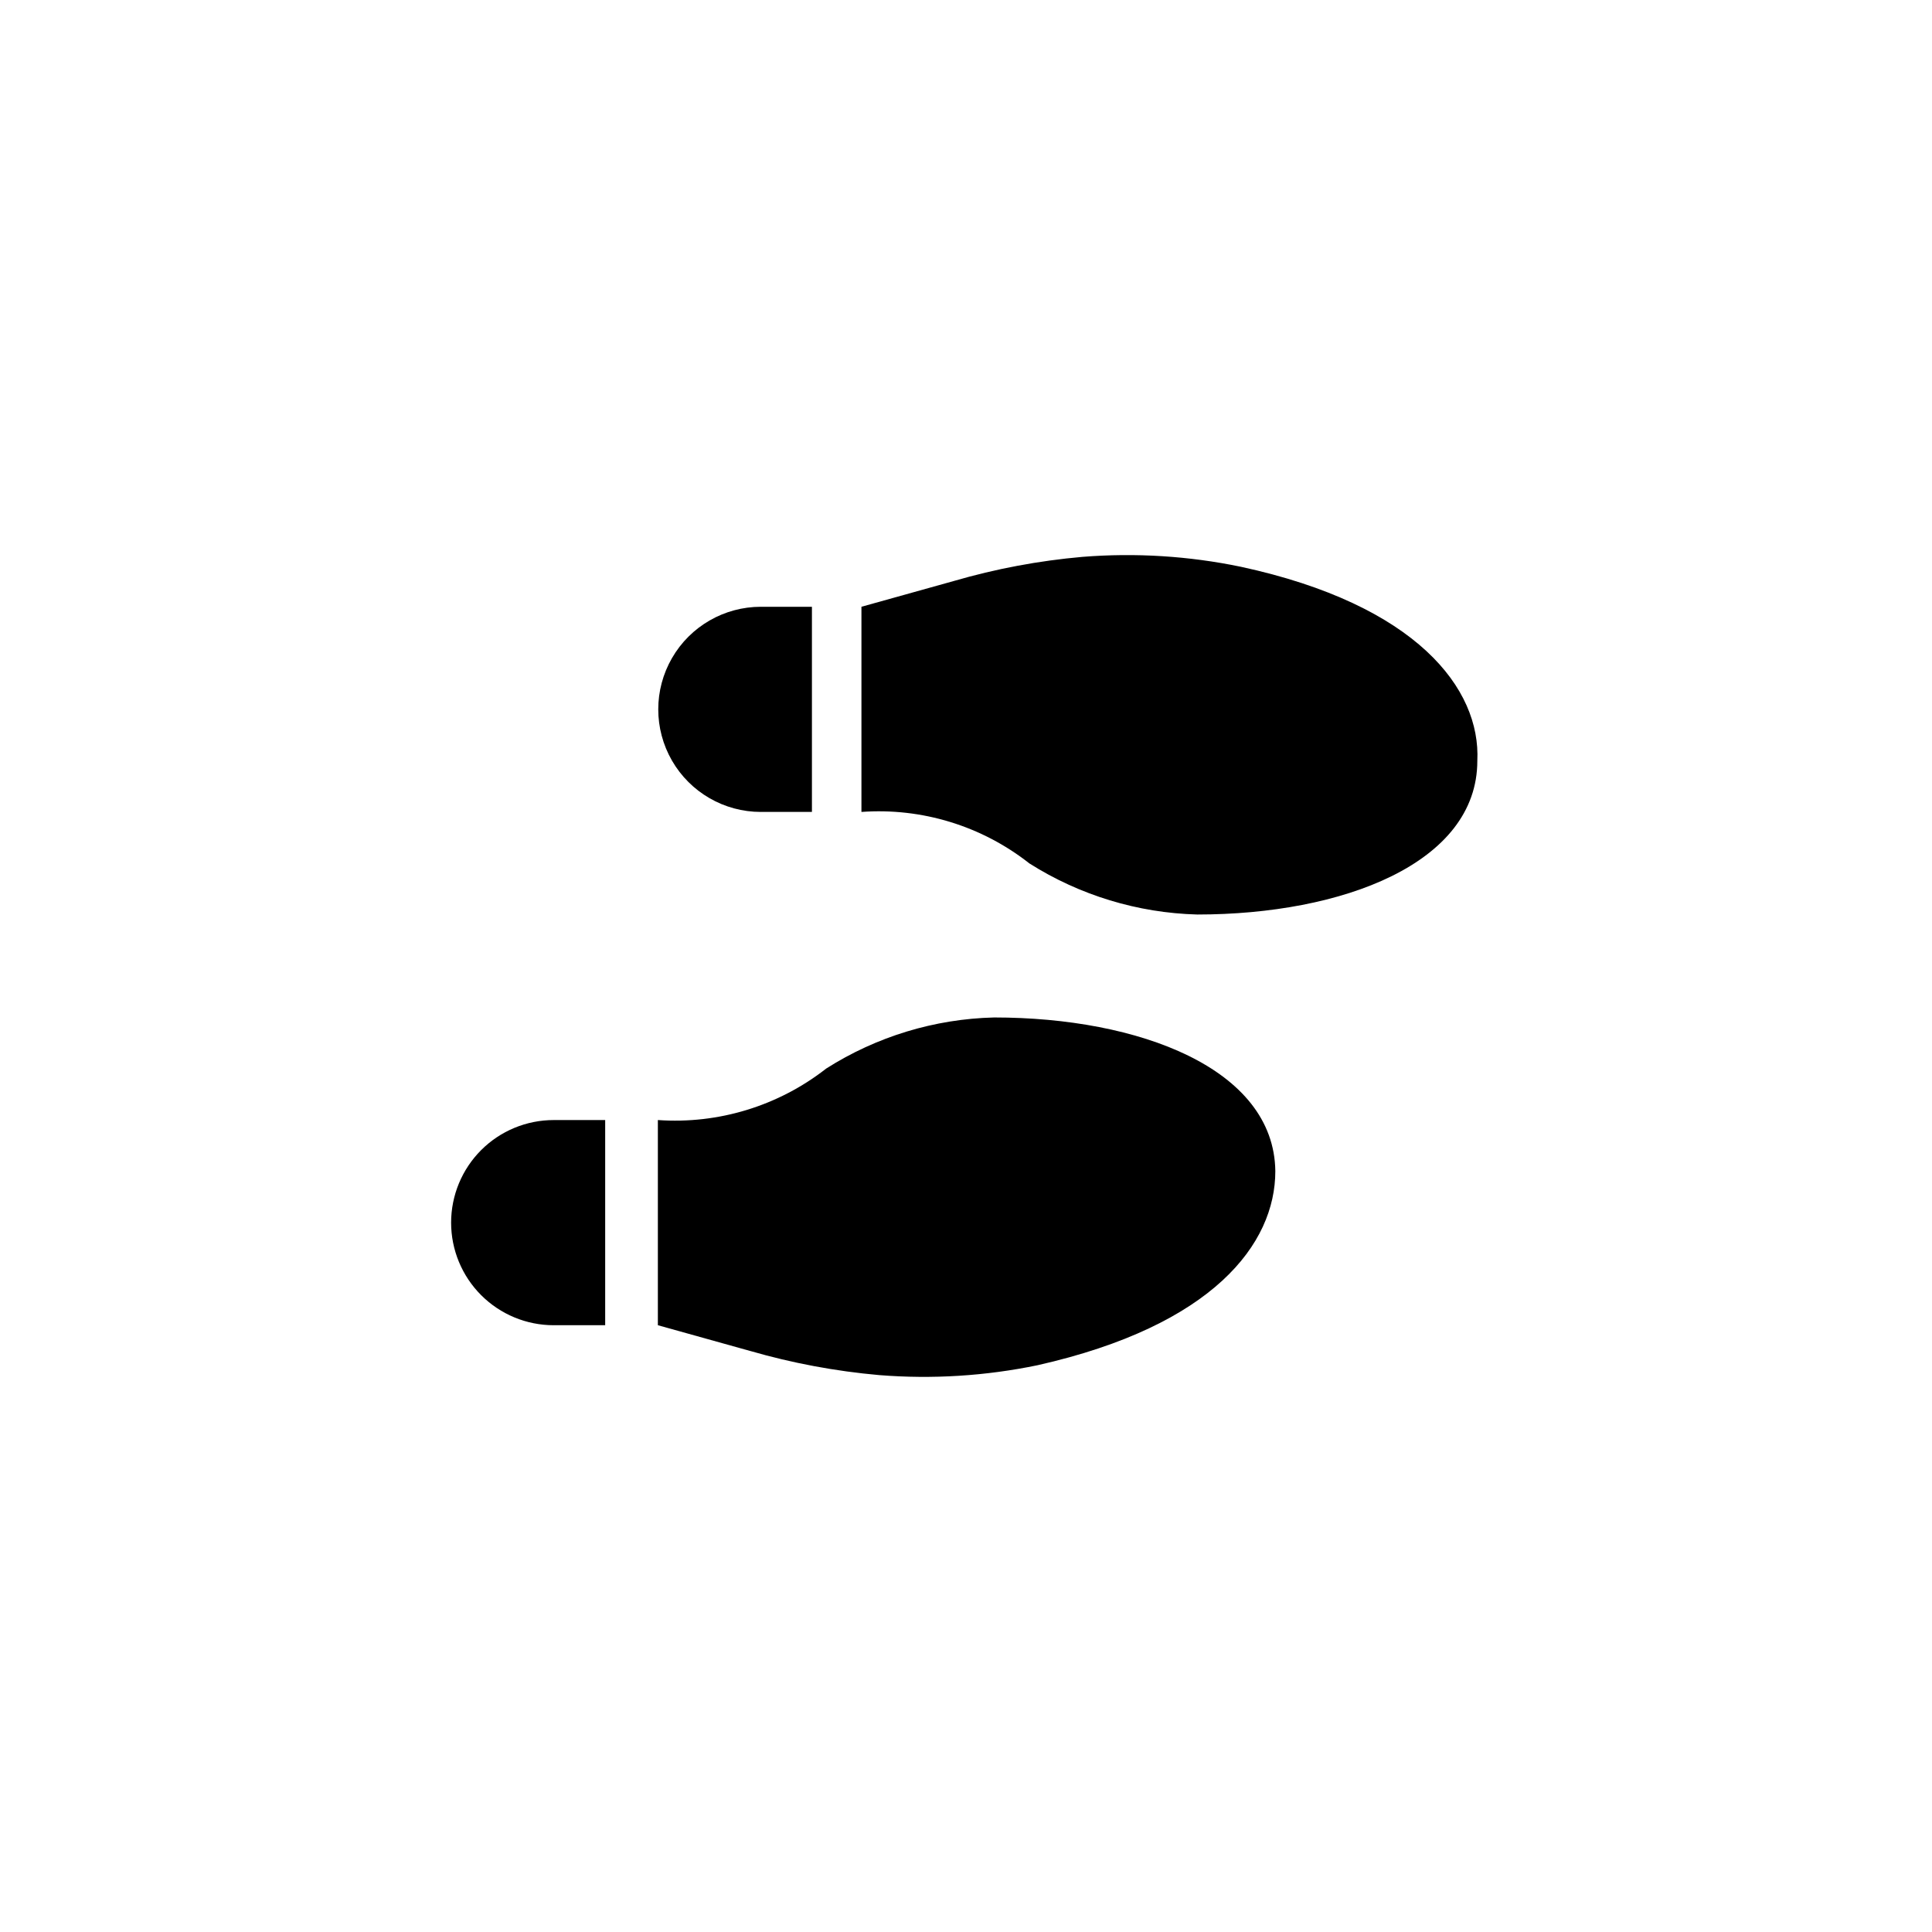
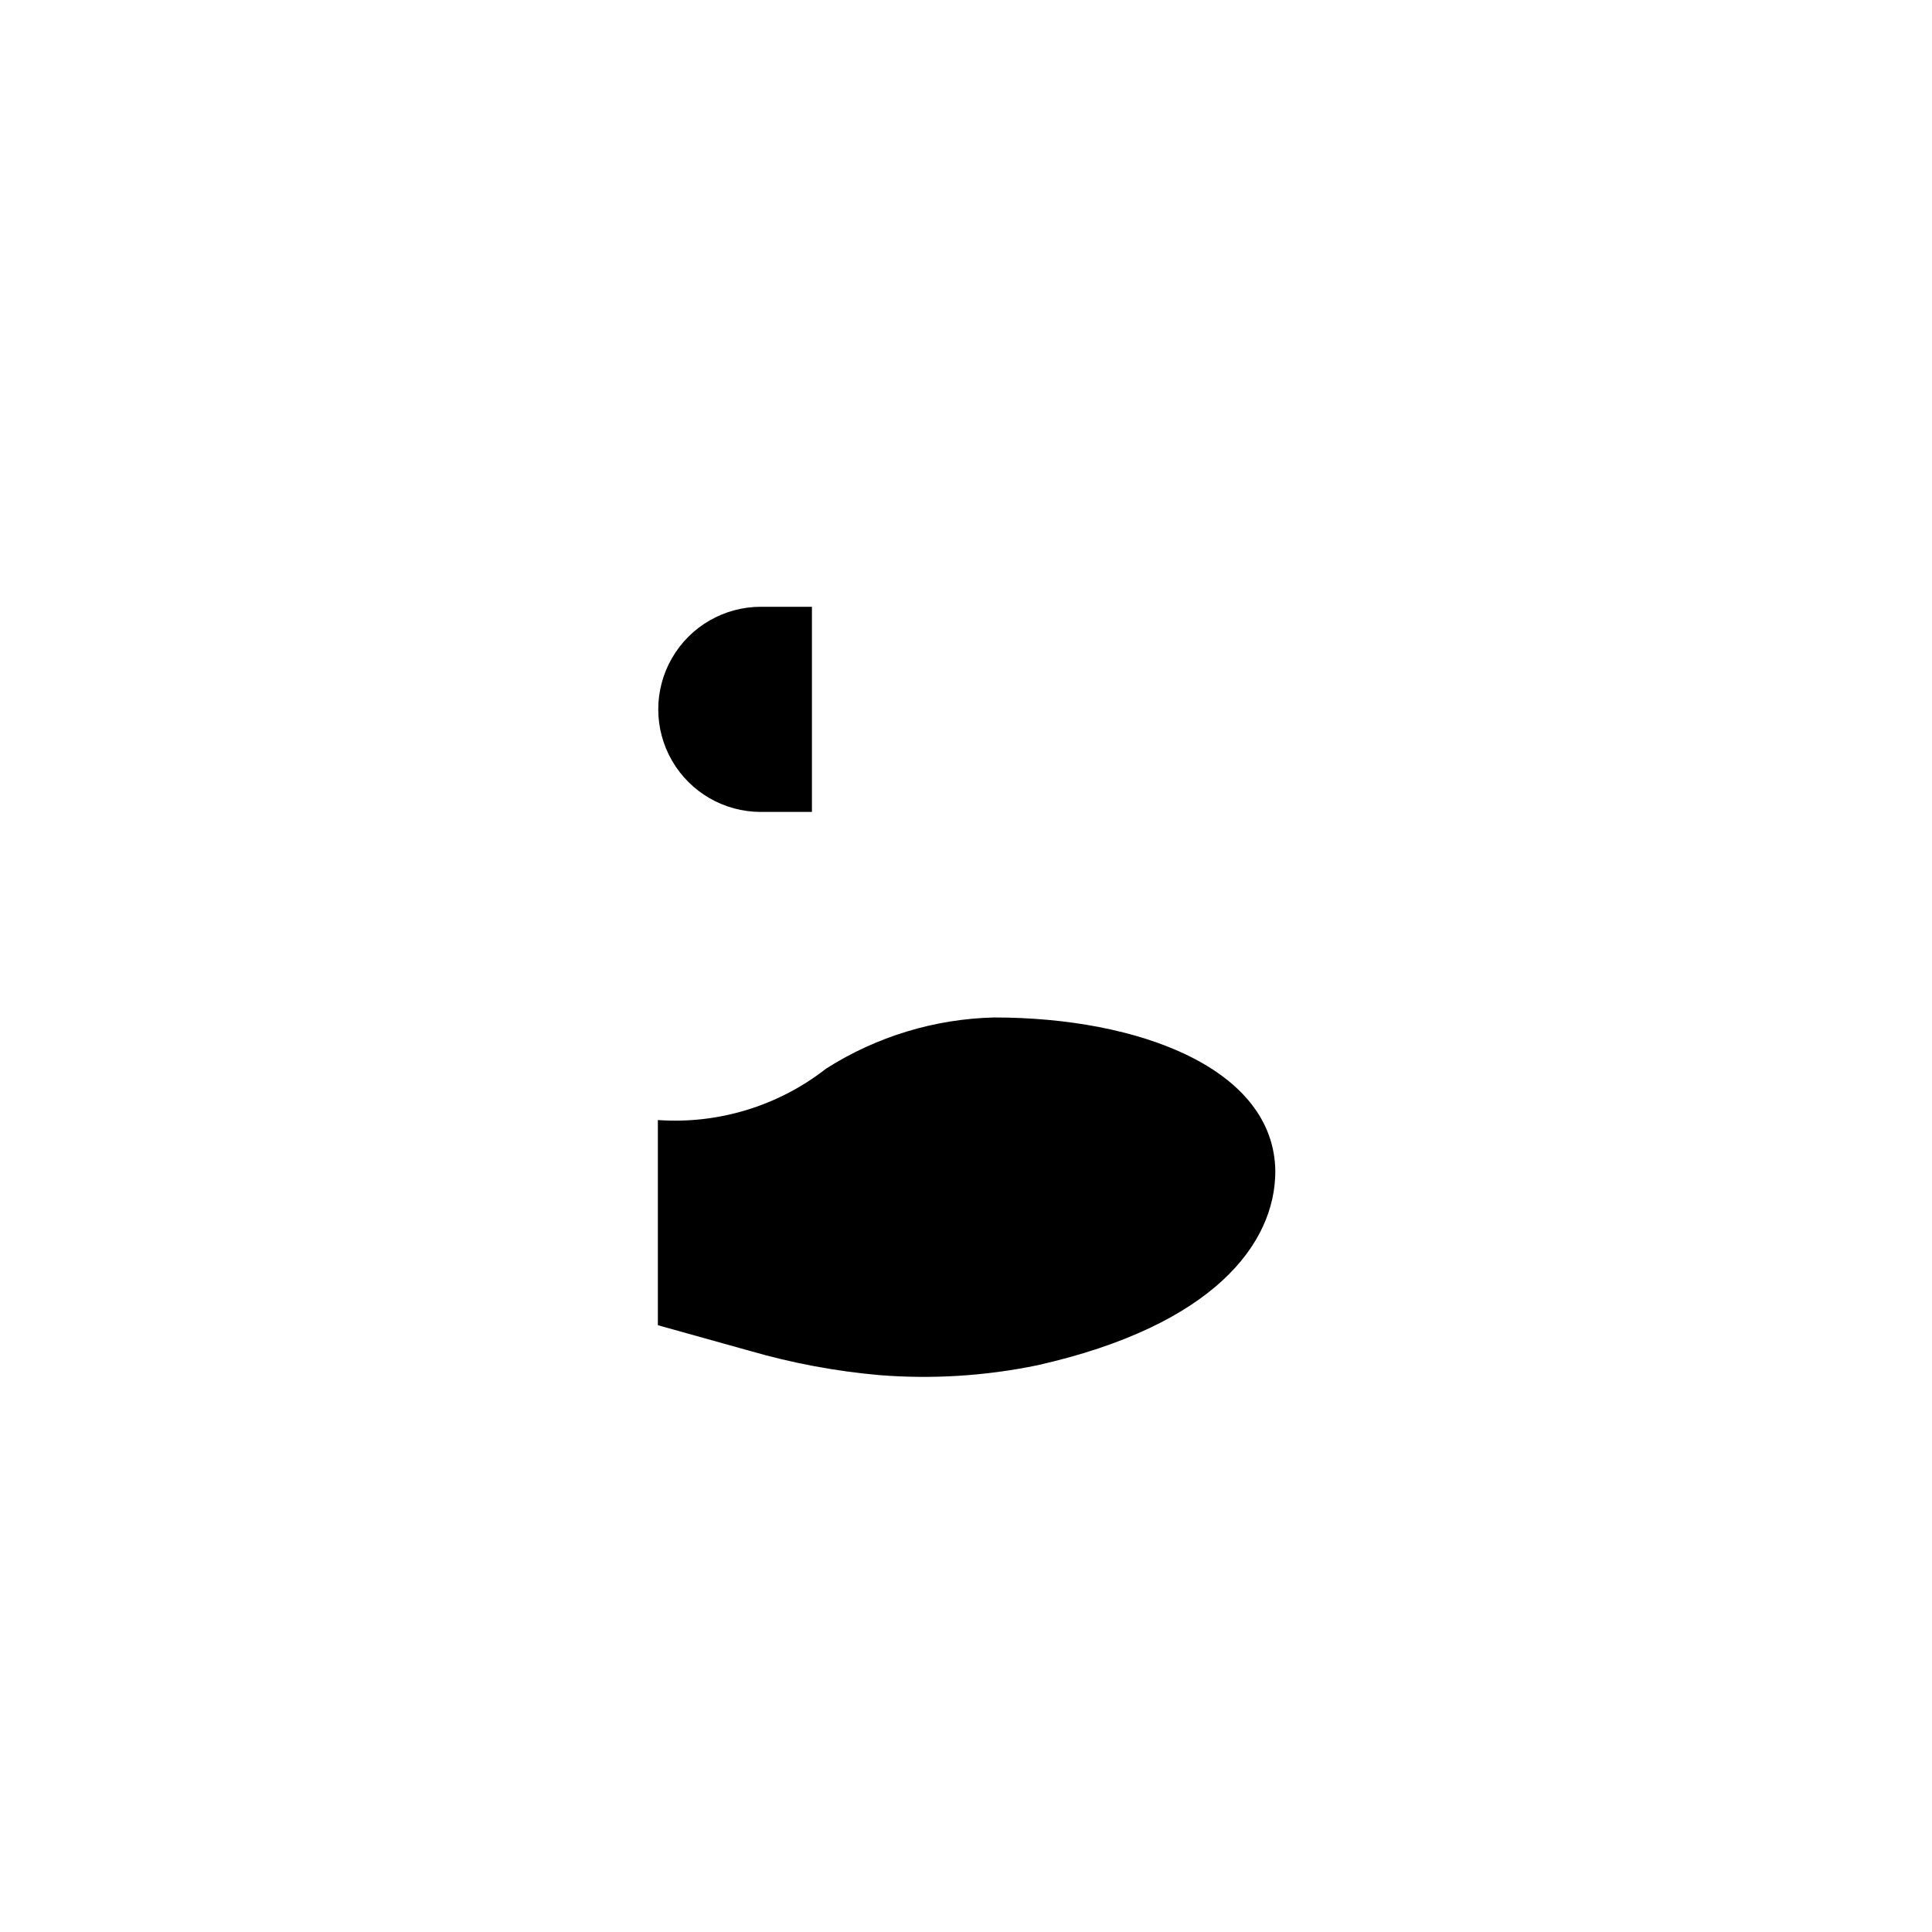
<svg xmlns="http://www.w3.org/2000/svg" fill="#000000" width="800px" height="800px" version="1.1" viewBox="144 144 512 512">
  <g>
    <path d="m345.63 359.17h13.539v-54.367h-13.539c-9.711 0-18.688 5.18-23.543 13.59-4.856 8.414-4.856 18.773 0 27.188 4.856 8.41 13.832 13.59 23.543 13.59z" />
-     <path d="m263.55 468.01c0 7.211 2.863 14.125 7.961 19.223 5.098 5.098 12.012 7.965 19.223 7.965h13.645v-54.371h-13.645c-7.211 0-14.125 2.863-19.223 7.961-5.098 5.098-7.961 12.016-7.961 19.223z" />
    <path d="m407.45 413.64c-15.789 0.383-31.172 5.066-44.5 13.539-12.668 9.914-28.562 14.773-44.609 13.645v54.371l24.457 6.824v-0.004c11.172 3.234 22.629 5.375 34.215 6.402 14.047 1.121 28.184 0.238 41.984-2.625 46.496-10.496 62.977-32.117 62.977-51.43-0.316-27.184-36.105-40.723-74.523-40.723z" />
-     <path d="m472.84 294.2c-13.797-2.863-27.934-3.746-41.984-2.625-11.551 1.016-22.977 3.16-34.109 6.402l-24.457 6.824v54.371-0.004c16.016-1.152 31.887 3.711 44.504 13.645 13.34 8.445 28.719 13.125 44.504 13.543 38.414 0 74.207-13.539 74.207-40.723 0.941-19.105-16.062-41.359-62.664-51.434z" />
  </g>
</svg>